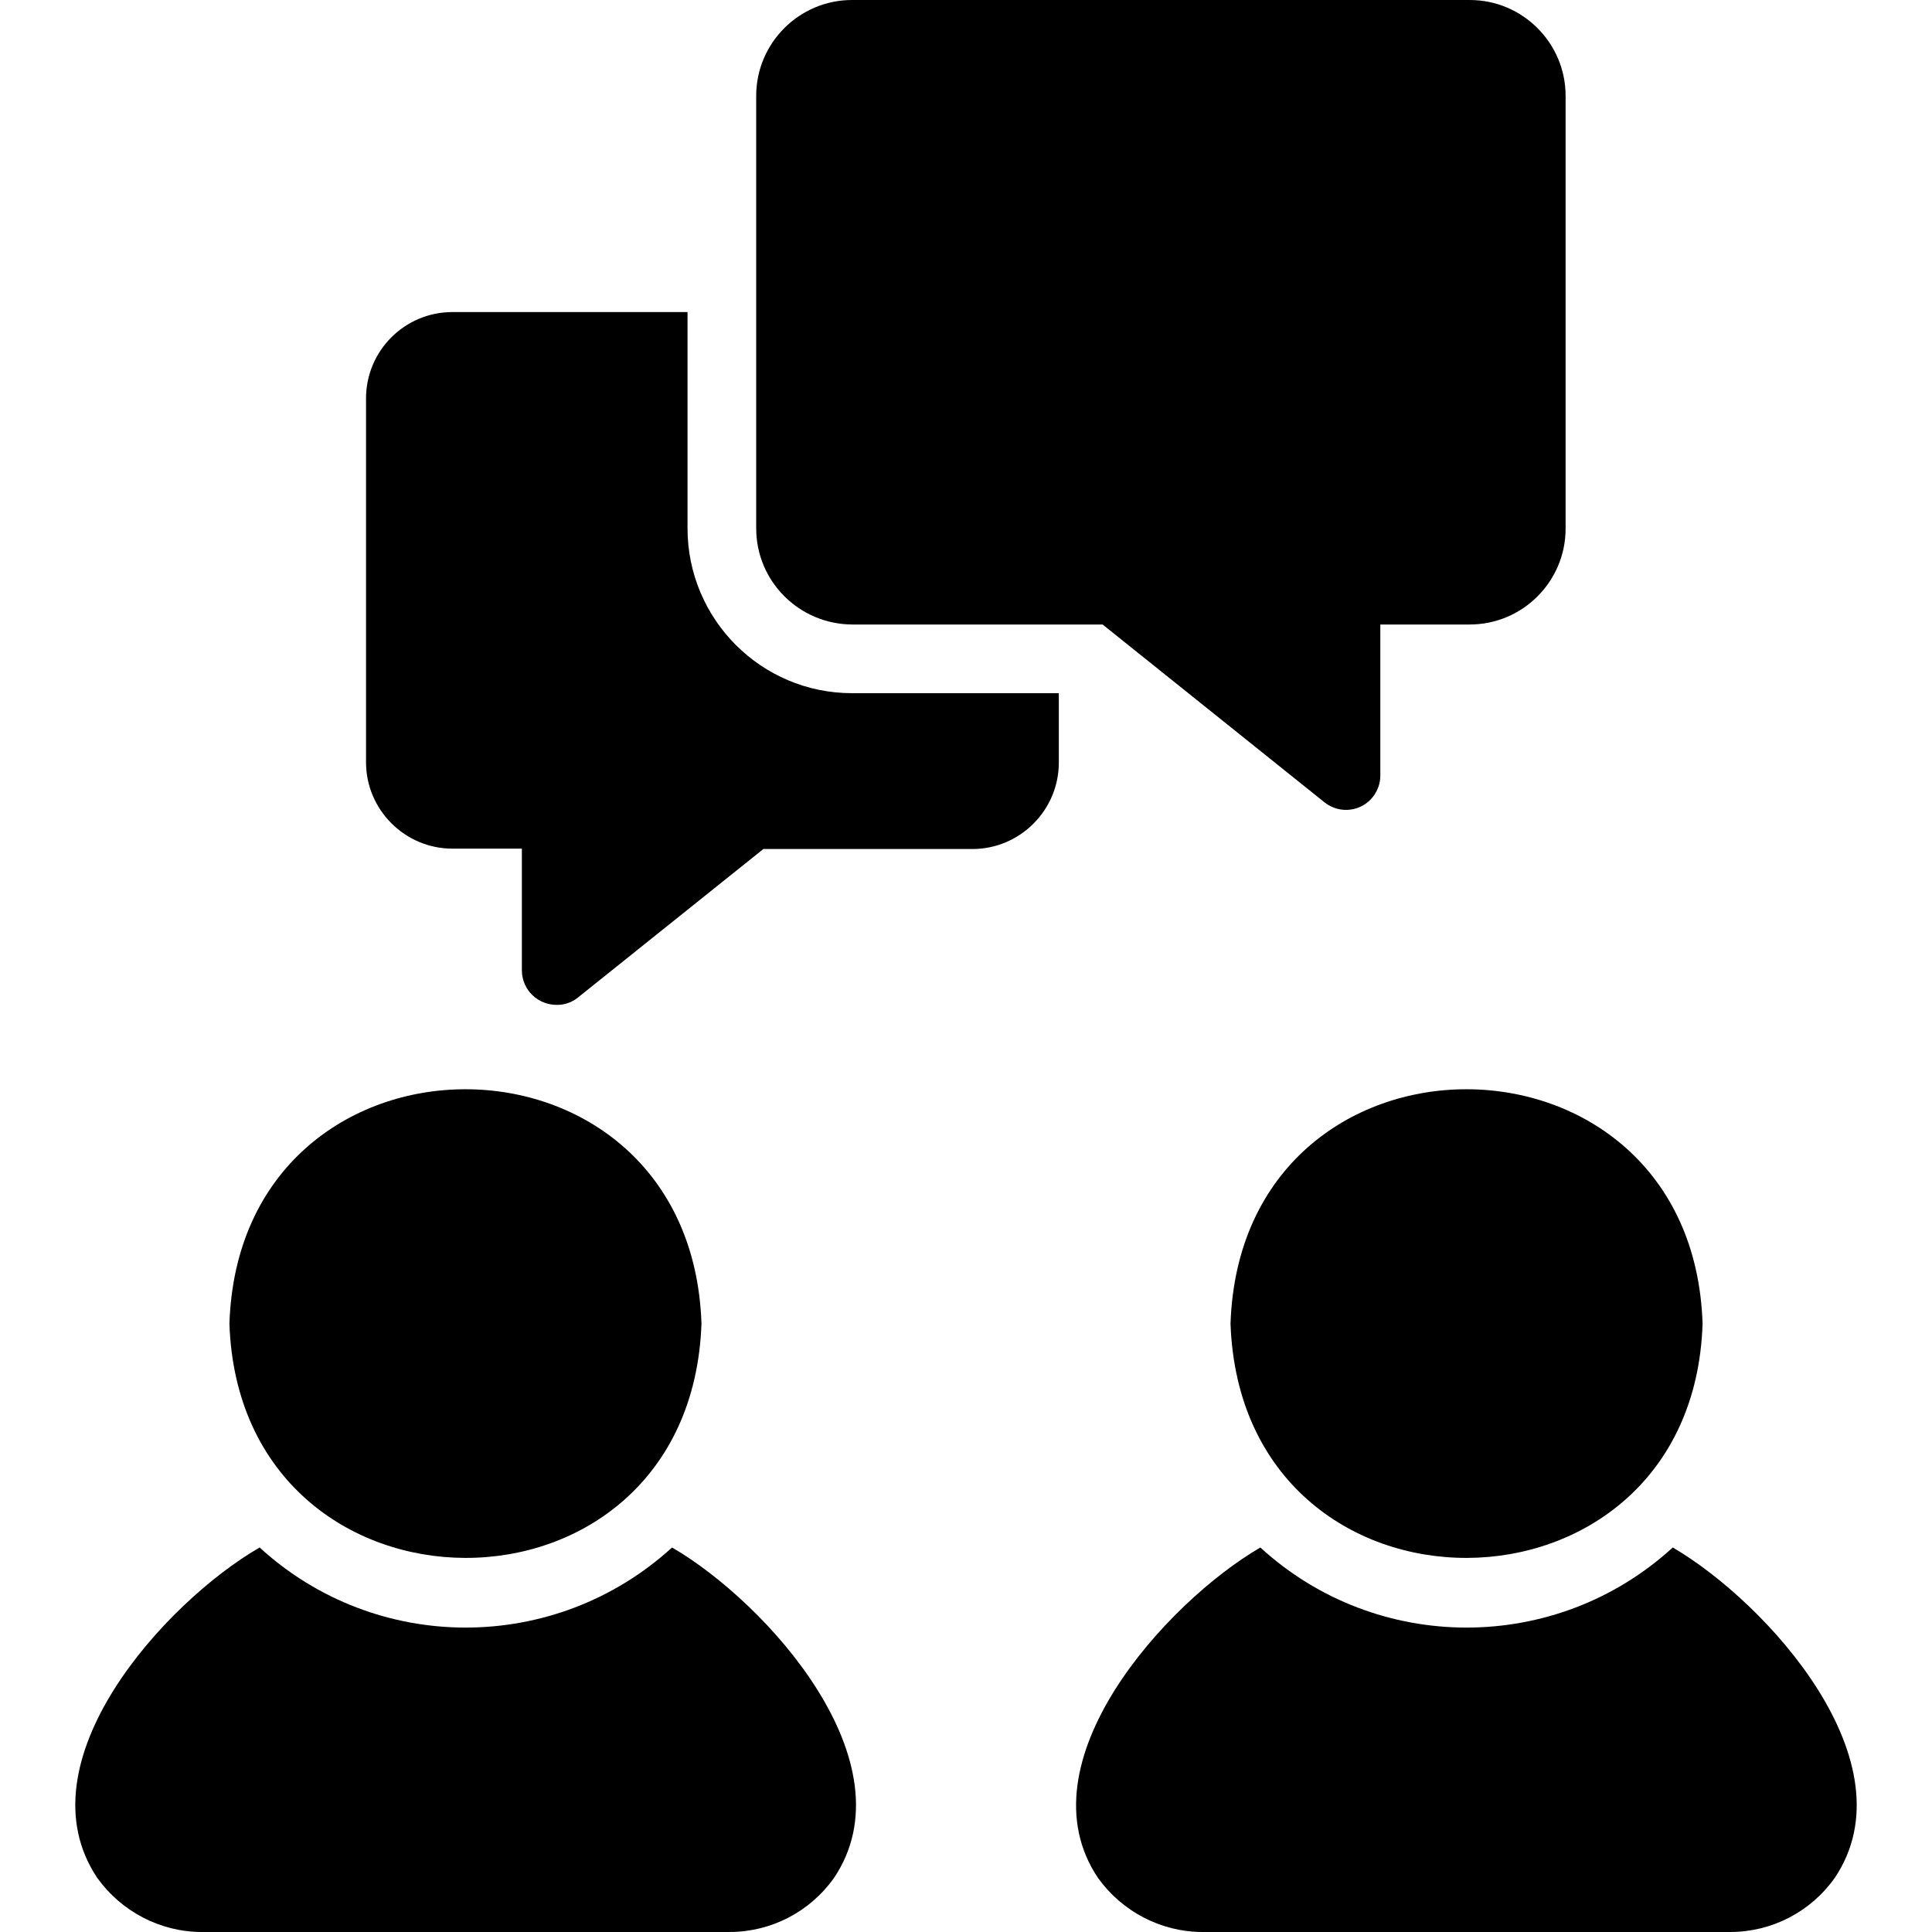
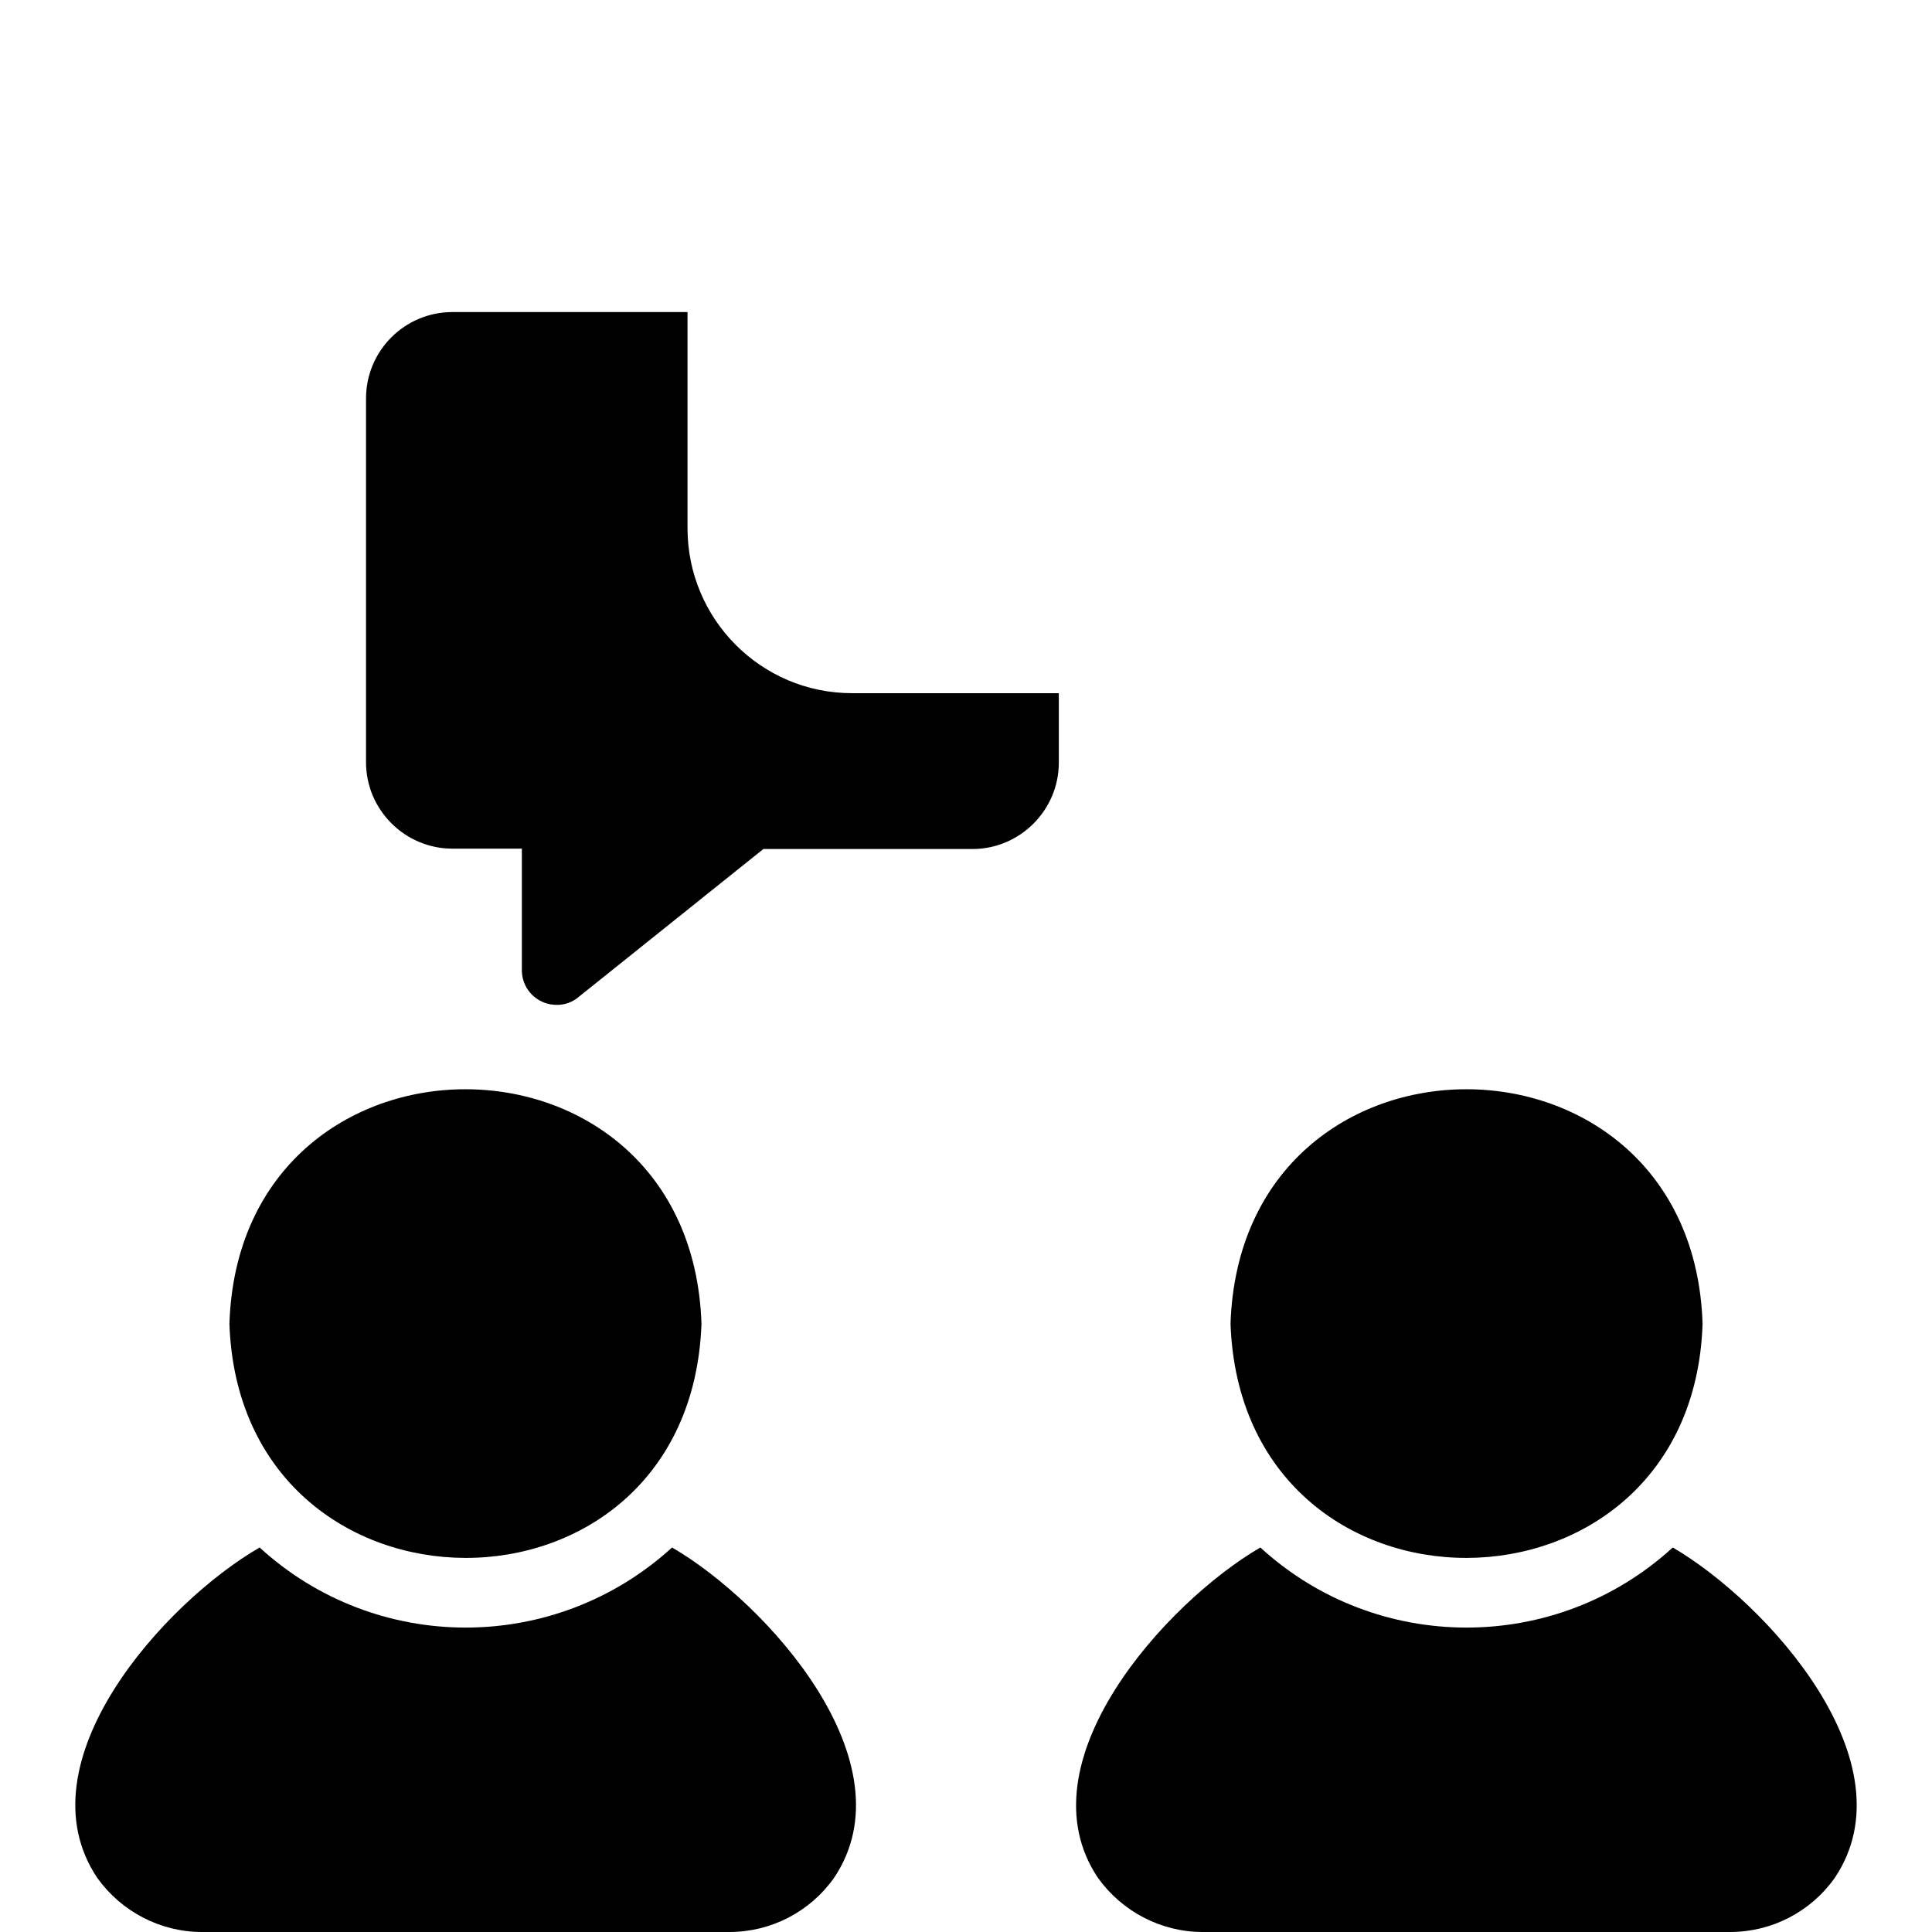
<svg xmlns="http://www.w3.org/2000/svg" version="1.1" id="glipy" x="0px" y="0px" viewBox="0 0 512 512" style="enable-background:new 0 0 512 512;" xml:space="preserve">
  <g>
    <path d="M178.1,410.1c-31,28.3-78.4,28.3-109.3,0c-25.1,14.5-63.6,56.9-43,87.6c6.4,8.9,16.7,14.3,27.7,14.3h139.8   c11,0,21.3-5.3,27.7-14.3C241.6,467.1,203.1,424.6,178.1,410.1z" />
    <path d="M185.9,350.8c-2.8-82.9-122.4-82.8-125.1,0C63.6,433.2,182.9,433.9,185.9,350.8z" />
    <path d="M326.1,350.8c3,83.1,122.4,82.4,125.1,0C448.5,268.1,328.9,267.8,326.1,350.8z" />
    <path d="M443.3,410.1c-30.9,28.3-78.4,28.3-109.3,0c-24.9,14.5-63.6,57-43,87.6c6.4,8.9,16.7,14.3,27.7,14.3h139.8   c11,0,21.3-5.3,27.7-14.3C506.8,467.1,468.3,424.7,443.3,410.1z" />
-     <path d="M225.8,165.5h66.4l58.9,47.2c4,3.1,9.7,2.4,12.8-1.6c1.2-1.6,1.9-3.5,1.9-5.5v-40.1h23.7c14,0,25.4-11.4,25.4-25.4V25.4   c0-14-11.4-25.4-25.4-25.4H225.8c-14,0-25.4,11.4-25.4,25.4V140C200.4,154.1,211.8,165.4,225.8,165.5z" />
    <path d="M182.2,140V82.7h-62.3C107.2,82.7,97,93,97,105.6V202c0,12.6,10.3,22.9,22.9,22.9h18.4v32.4c0.1,5.1,4.3,9.1,9.4,9   c2,0,3.9-0.7,5.4-1.9l49.2-39.4h55.4c12.6,0,22.9-10.3,22.9-22.9v-18.4h-54.8C201.7,183.7,182.2,164.1,182.2,140z" />
  </g>
</svg>